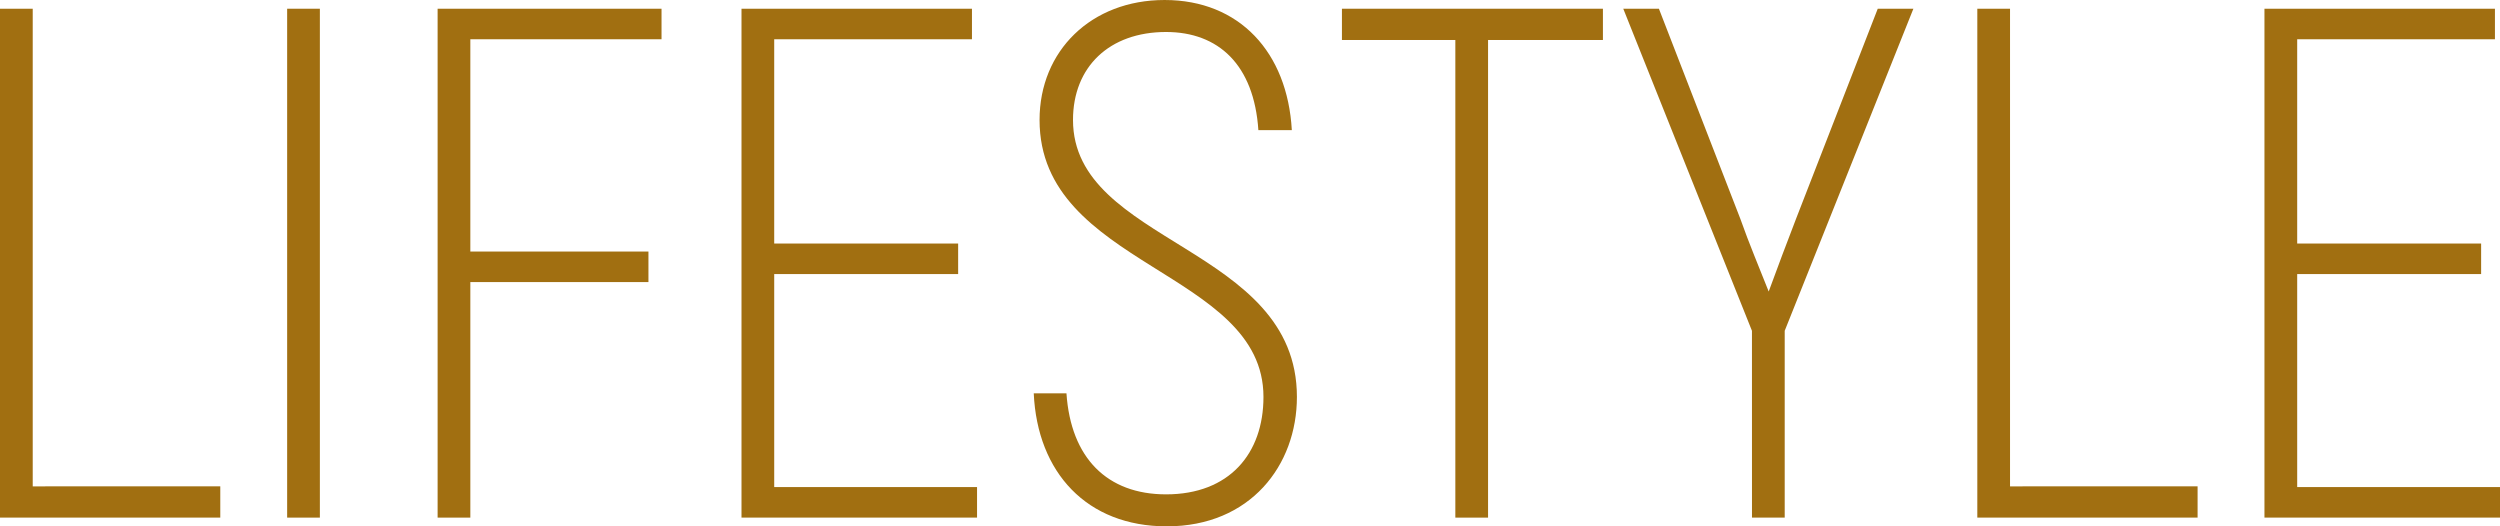
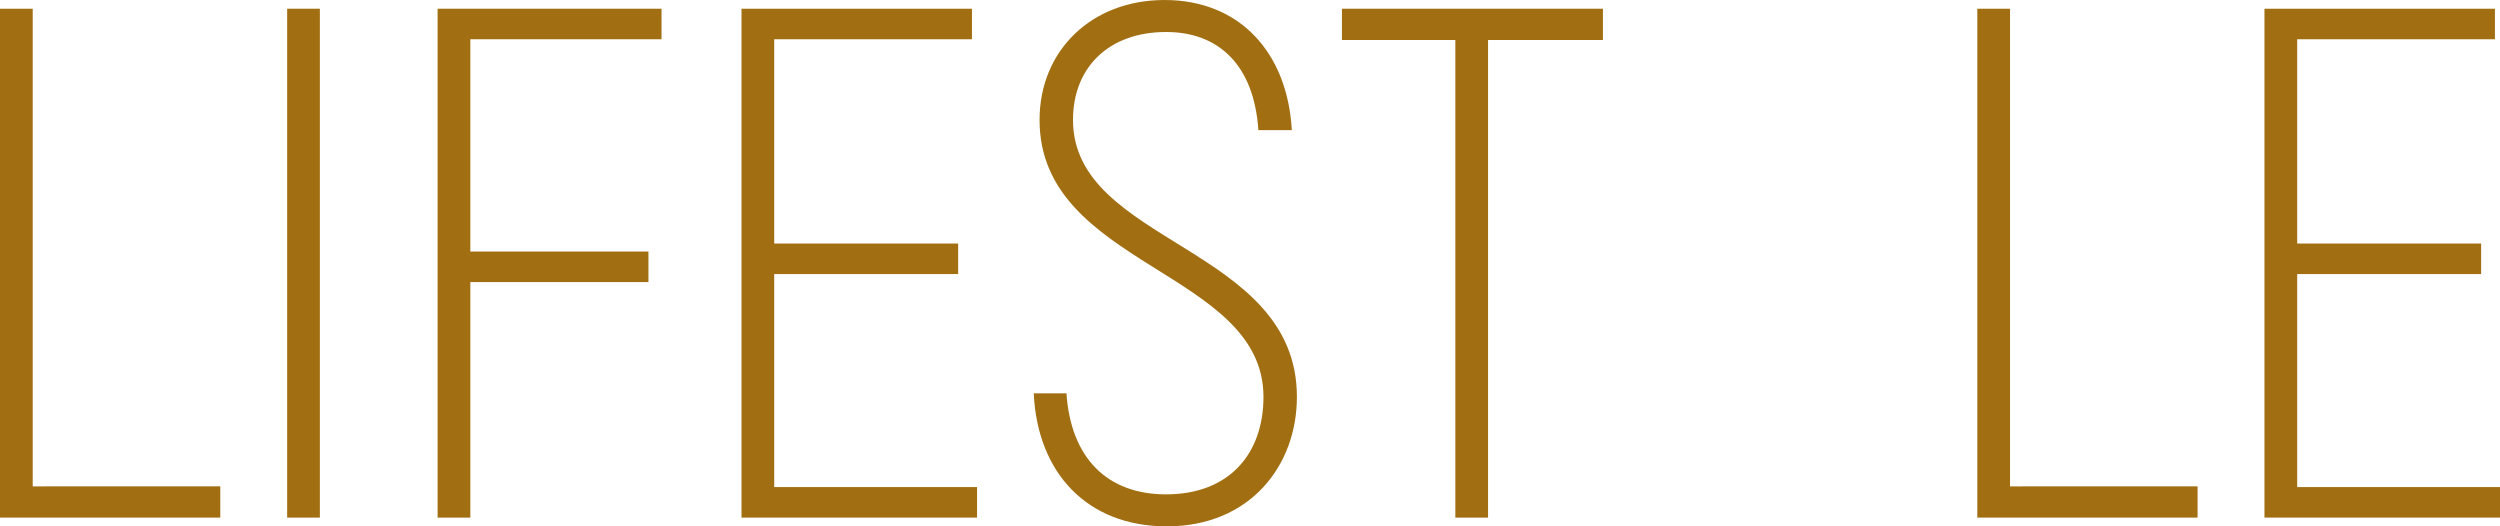
<svg xmlns="http://www.w3.org/2000/svg" id="Group_1061" data-name="Group 1061" width="357.775" height="75.325" viewBox="0 0 357.775 75.325">
  <path id="Path_556" data-name="Path 556" d="M2005.241,1922.561v4.474h-31.525v-72.827h4.683v68.354Z" transform="translate(-1973.716 -1852.958)" fill="#a16f11" />
  <path id="Path_557" data-name="Path 557" d="M2019.661,1854.207v72.827h-4.682v-72.827Z" transform="translate(-1973.885 -1852.958)" fill="#a16f11" />
  <path id="Path_558" data-name="Path 558" d="M2041.284,1858.576v30.38h25.489v4.37h-25.489v33.708H2036.6v-72.827h32.045v4.369Z" transform="translate(-1973.974 -1852.958)" fill="#a16f11" />
  <path id="Path_559" data-name="Path 559" d="M2113.977,1922.665v4.37h-33.709v-72.827h32.981v4.369h-28.3v29.236h26.323v4.369H2084.95v30.484Z" transform="translate(-1974.152 -1852.958)" fill="#a16f11" />
  <path id="Path_560" data-name="Path 560" d="M2122.263,1909.239h4.682c.623,9.26,5.826,14.462,14.254,14.462,9.051,0,13.94-5.826,13.94-13.942,0-18.1-32.043-18.622-32.043-39.639,0-9.883,7.387-17.166,17.894-17.166,10.717,0,17.584,7.491,18.208,18.623h-4.787c-.624-9.364-5.721-14.045-13.212-14.045-8.116,0-13.317,4.993-13.317,12.588,0,17.791,32.044,18,32.044,39.639,0,9.781-6.659,18.52-18.625,18.52C2129.858,1928.278,2122.783,1920.579,2122.263,1909.239Z" transform="translate(-1974.324 -1852.953)" fill="#a16f11" />
  <path id="Path_561" data-name="Path 561" d="M2203.9,1858.681h-16.438v68.354h-4.682v-68.354h-16.23v-4.474H2203.9Z" transform="translate(-1974.506 -1852.958)" fill="#a16f11" />
-   <path id="Path_562" data-name="Path 562" d="M2225.394,1900.3l-18.414-46.089h5.1l11.654,30.067c1.248,3.537,2.7,6.97,4.057,10.4,1.248-3.433,2.6-6.97,3.953-10.508l11.653-29.963h5.1l-18.415,46.089v26.738h-4.683Z" transform="translate(-1974.672 -1852.958)" fill="#a16f11" />
  <path id="Path_563" data-name="Path 563" d="M2289.377,1922.561v4.474h-31.524v-72.827h4.682v68.354Z" transform="translate(-1974.88 -1852.958)" fill="#a16f11" />
  <path id="Path_564" data-name="Path 564" d="M2332.824,1922.665v4.37h-33.709v-72.827H2332.1v4.369h-28.3v29.236h26.323v4.369H2303.8v30.484Z" transform="translate(-1975.049 -1852.958)" fill="#a16f11" />
</svg>